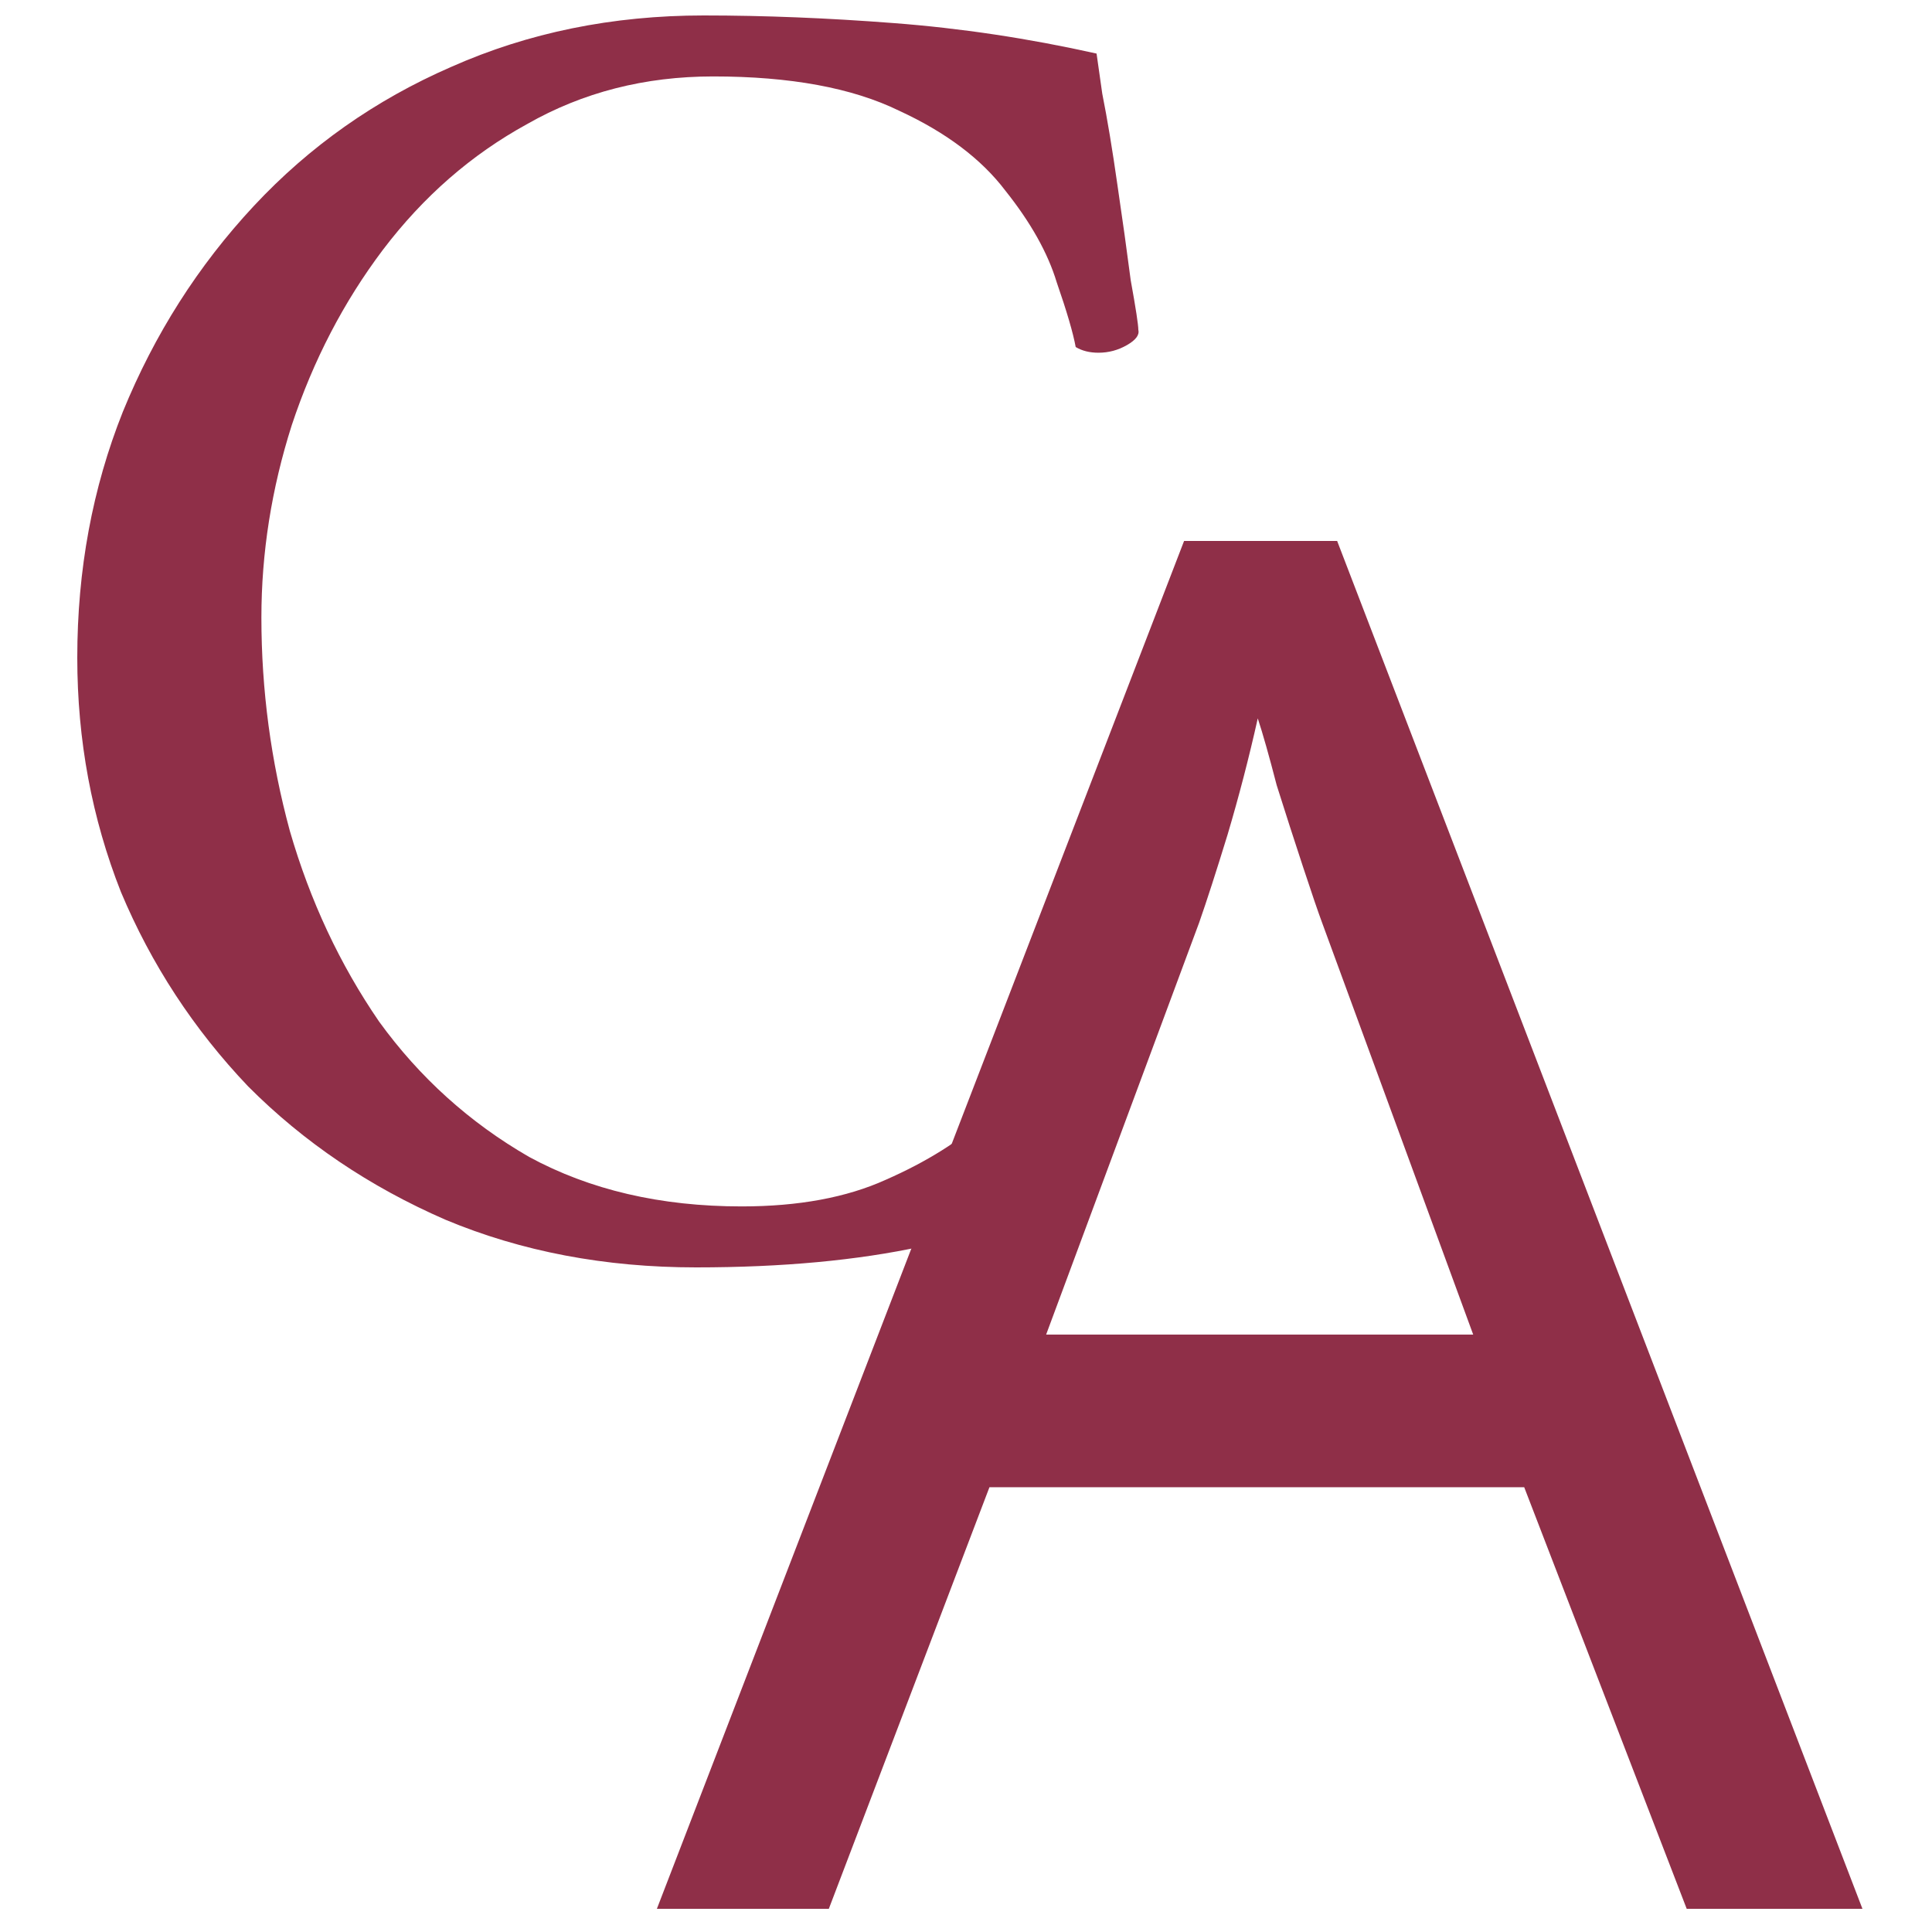
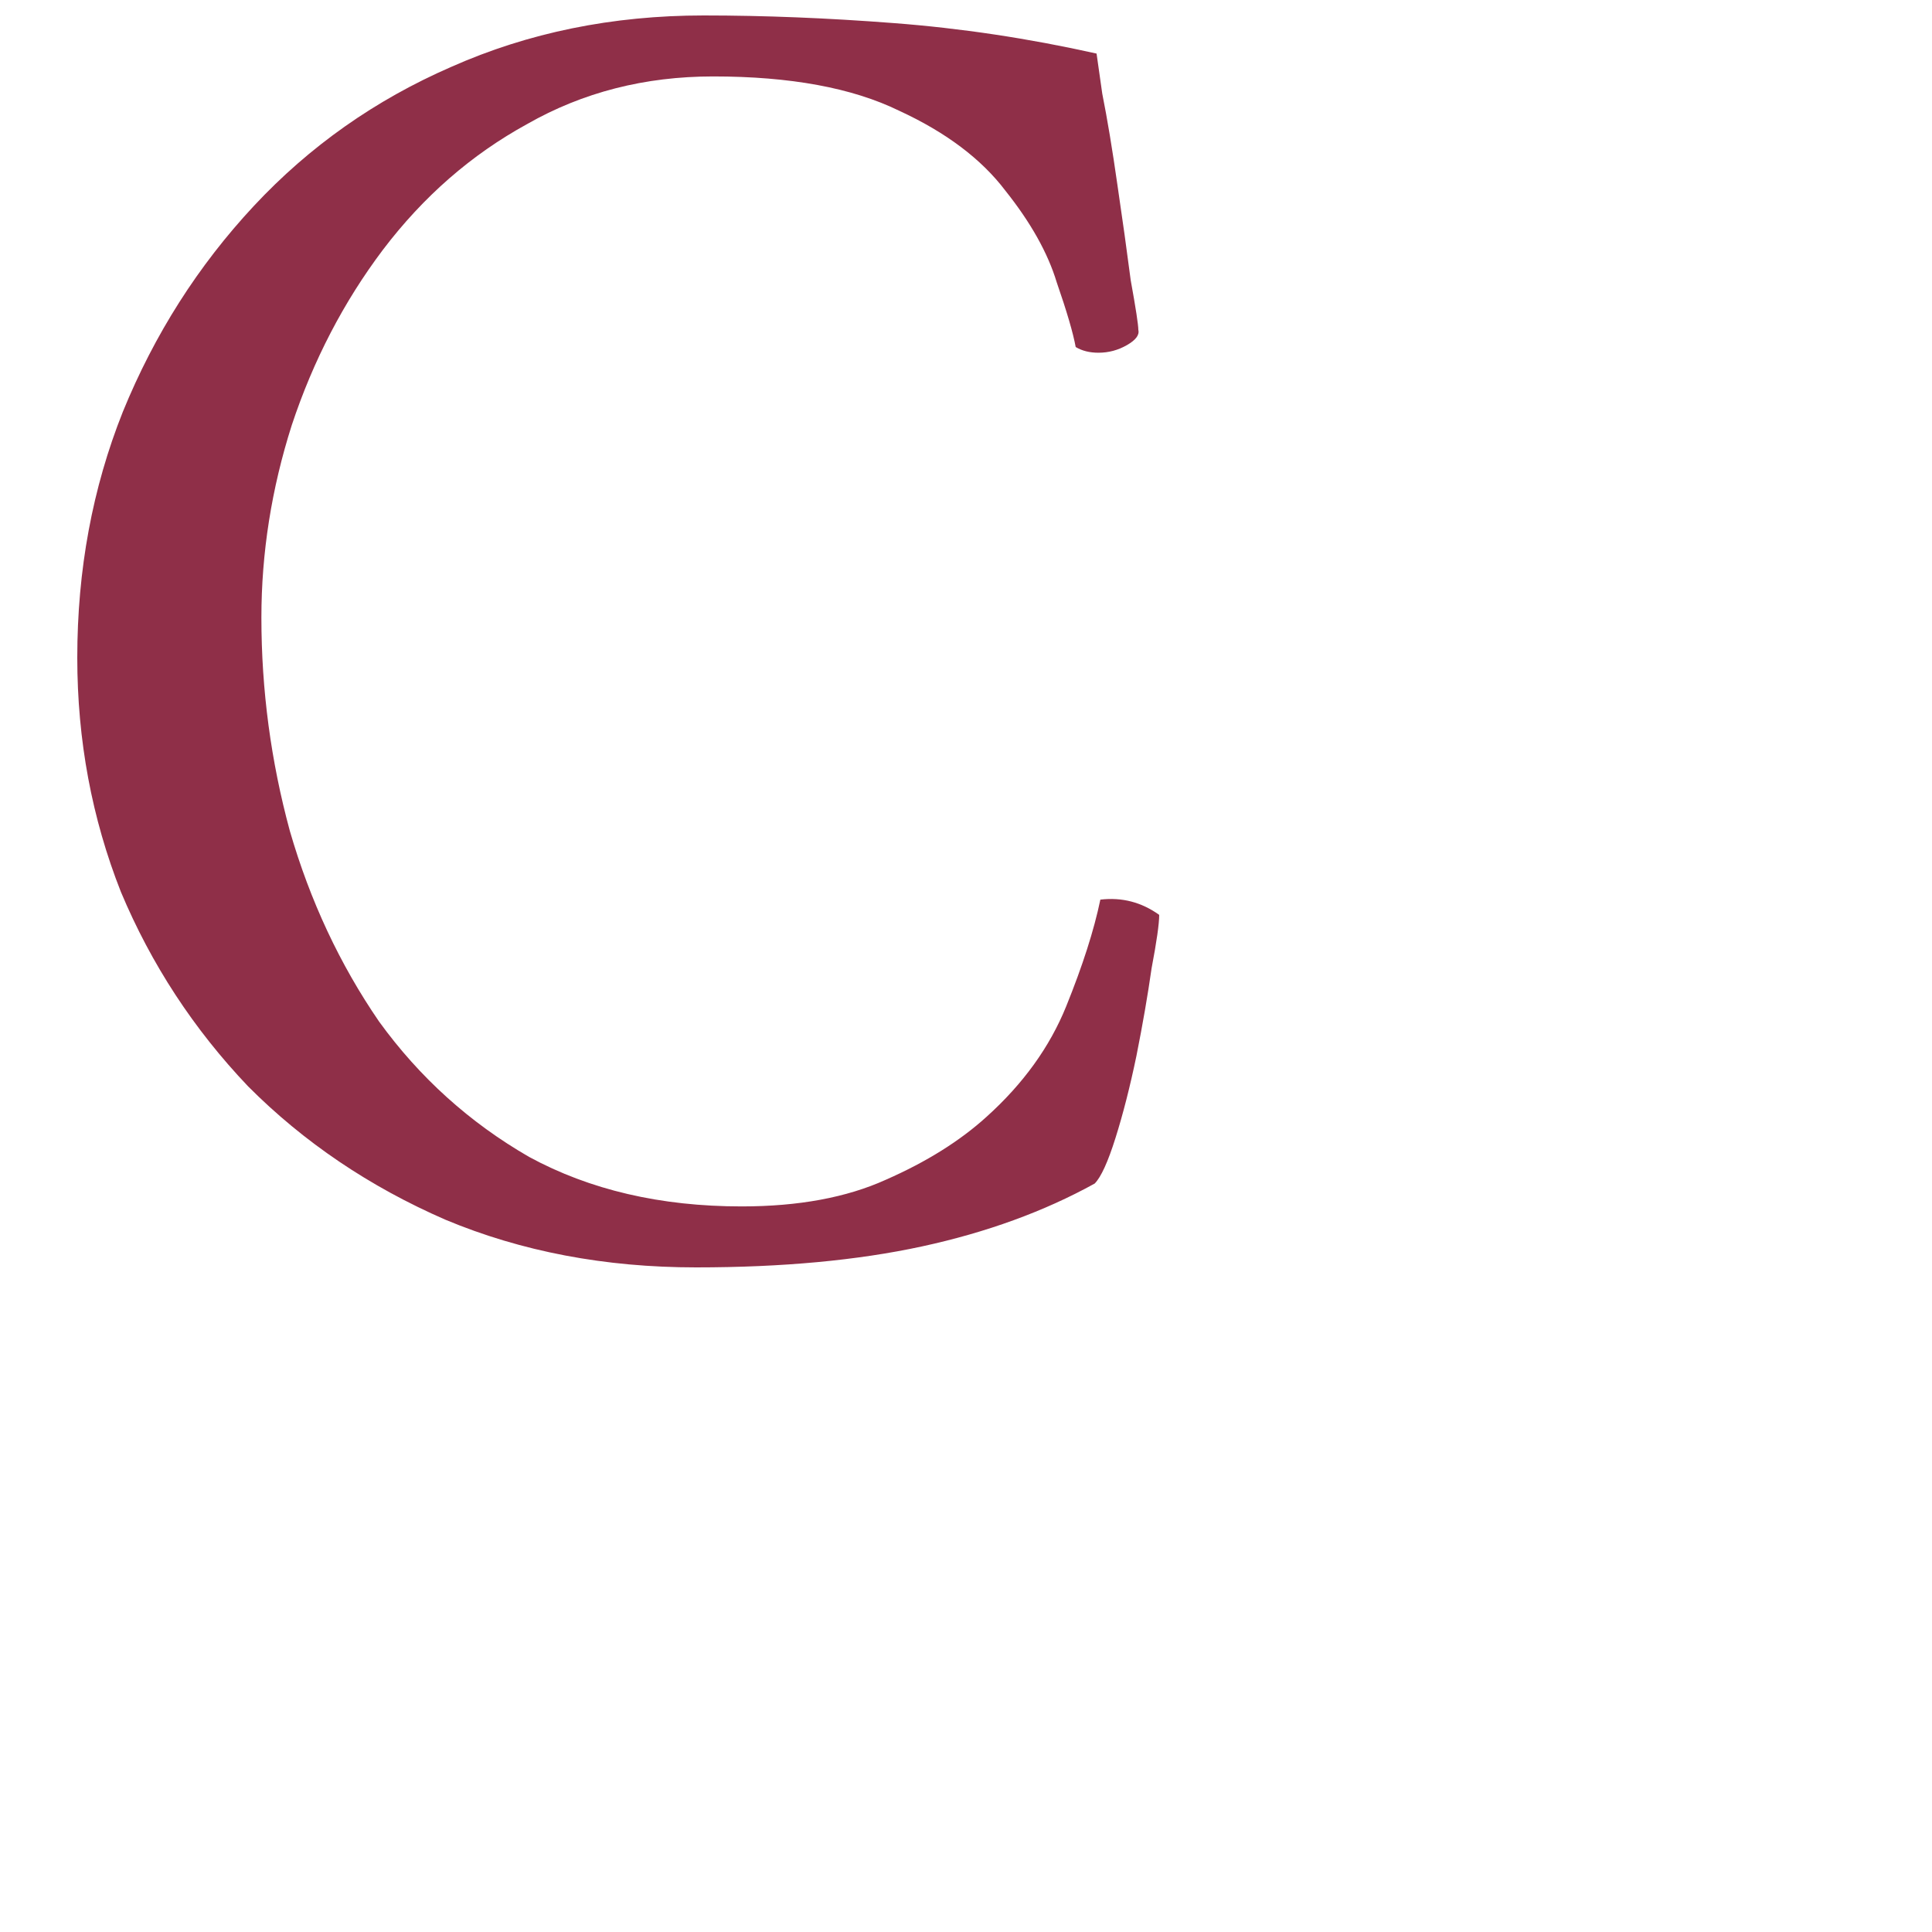
<svg xmlns="http://www.w3.org/2000/svg" width="107" height="107" viewBox="0 0 107 107" fill="none">
  <path d="M38.971 0.856C42.334 0.856 45.839 0.997 49.483 1.278C53.197 1.56 56.947 2.122 60.731 2.967C60.731 2.967 60.836 3.705 61.046 5.183C61.327 6.59 61.607 8.279 61.887 10.248C62.168 12.148 62.413 13.907 62.623 15.525C62.904 17.073 63.044 17.988 63.044 18.269C63.114 18.55 62.904 18.832 62.413 19.113C61.922 19.395 61.397 19.535 60.836 19.535C60.346 19.535 59.925 19.43 59.575 19.219C59.434 18.445 59.084 17.249 58.523 15.631C58.033 14.013 57.087 12.324 55.685 10.565C54.353 8.806 52.391 7.329 49.798 6.133C47.205 4.866 43.771 4.233 39.496 4.233C35.712 4.233 32.278 5.112 29.194 6.871C26.11 8.56 23.447 10.882 21.205 13.837C19.032 16.721 17.35 19.958 16.159 23.546C15.038 27.064 14.477 30.617 14.477 34.205C14.477 38.215 15.003 42.155 16.054 46.025C17.175 49.894 18.822 53.412 20.995 56.578C23.237 59.674 26.005 62.171 29.299 64.071C32.663 65.9 36.588 66.815 41.073 66.815C44.227 66.815 46.89 66.322 49.062 65.337C51.305 64.352 53.162 63.191 54.634 61.855C56.666 60.026 58.138 57.985 59.049 55.734C59.96 53.482 60.591 51.512 60.941 49.824C62.133 49.683 63.219 49.965 64.2 50.668C64.2 51.161 64.06 52.146 63.779 53.623C63.569 55.101 63.289 56.719 62.939 58.478C62.588 60.166 62.203 61.679 61.782 63.016C61.362 64.352 60.976 65.197 60.626 65.549C57.823 67.096 54.634 68.257 51.06 69.031C47.486 69.805 43.316 70.192 38.55 70.192C33.504 70.192 28.879 69.312 24.674 67.554C20.469 65.724 16.825 63.262 13.741 60.166C10.728 57 8.38 53.412 6.698 49.402C5.086 45.321 4.28 40.994 4.28 36.421C4.28 31.566 5.121 27.029 6.803 22.807C8.555 18.515 10.973 14.716 14.056 11.409C17.14 8.103 20.784 5.535 24.989 3.705C29.264 1.806 33.925 0.856 38.971 0.856Z" fill="#8F2F48" />
-   <path d="M93.415 105.716L84.415 82.366H54.799L45.903 105.716H36.38L65.578 29.96H74.055L103.148 105.716H93.415ZM73.218 51.091C73.008 50.528 72.659 49.507 72.171 48.027C71.683 46.548 71.194 45.034 70.706 43.484C70.287 41.864 69.938 40.631 69.659 39.786C69.171 41.97 68.613 44.118 67.985 46.231C67.357 48.274 66.834 49.894 66.415 51.091L57.938 73.913H81.59L73.218 51.091Z" fill="#8F2F48" />
</svg>